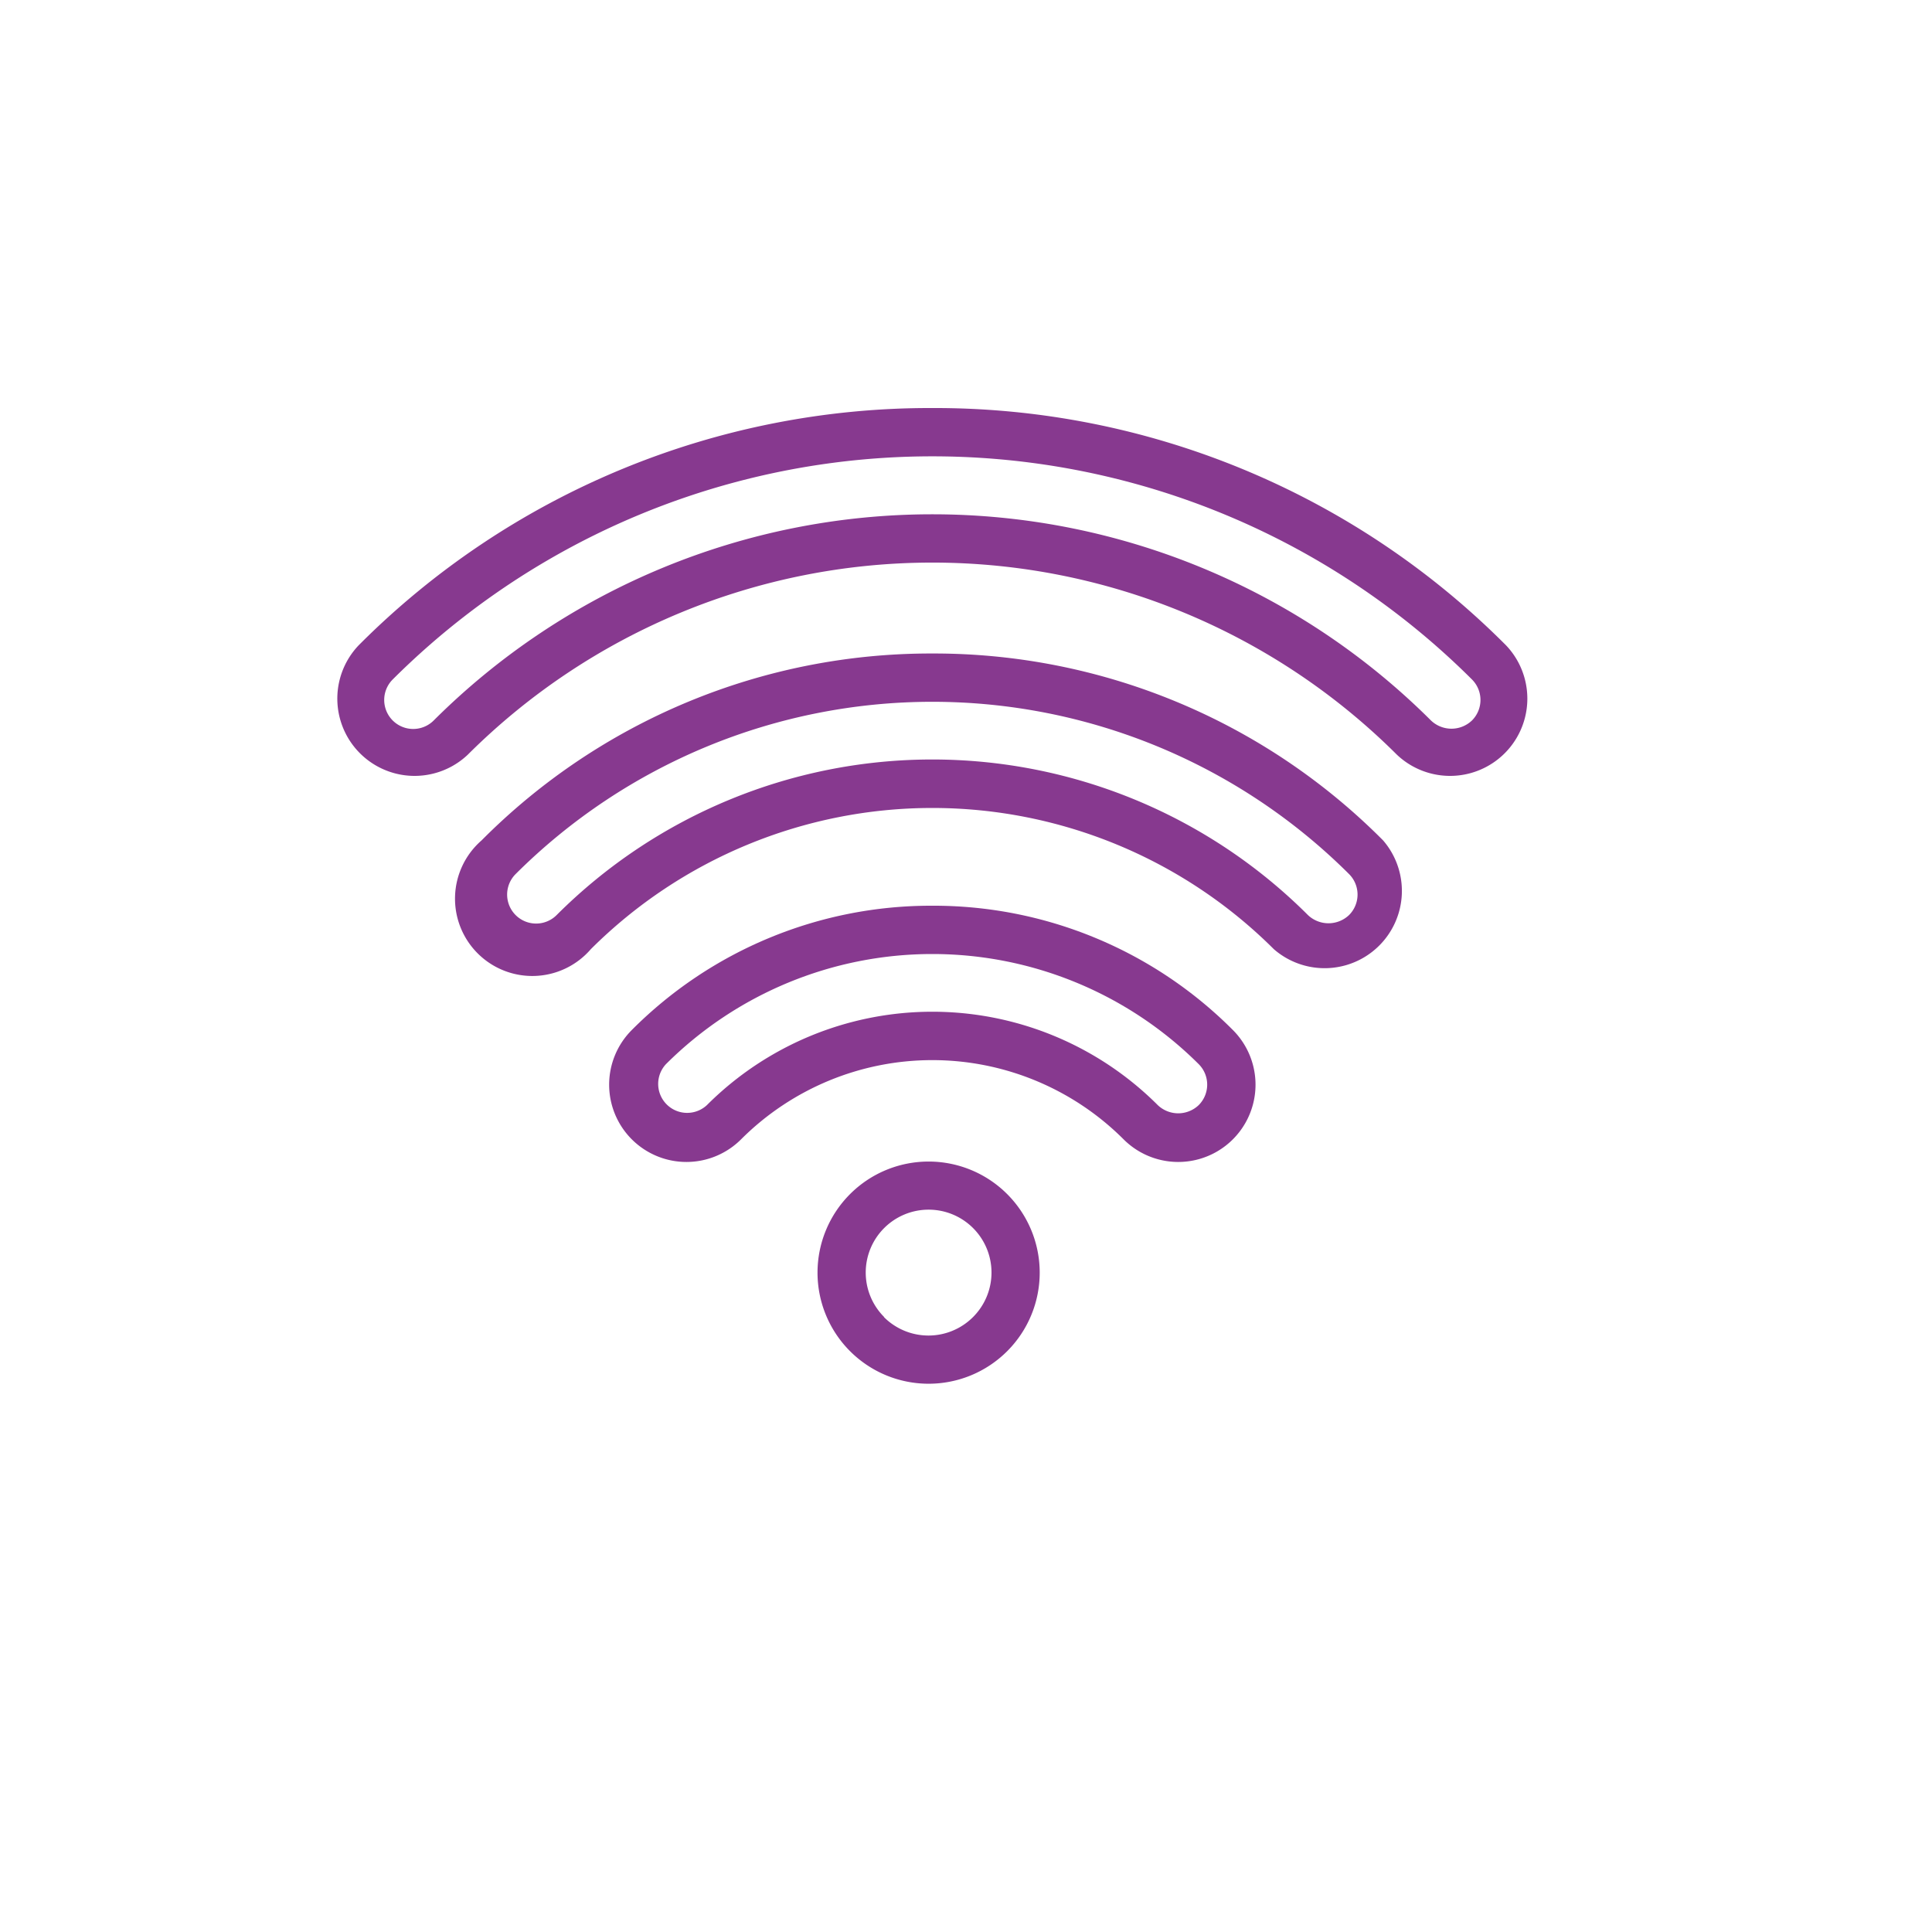
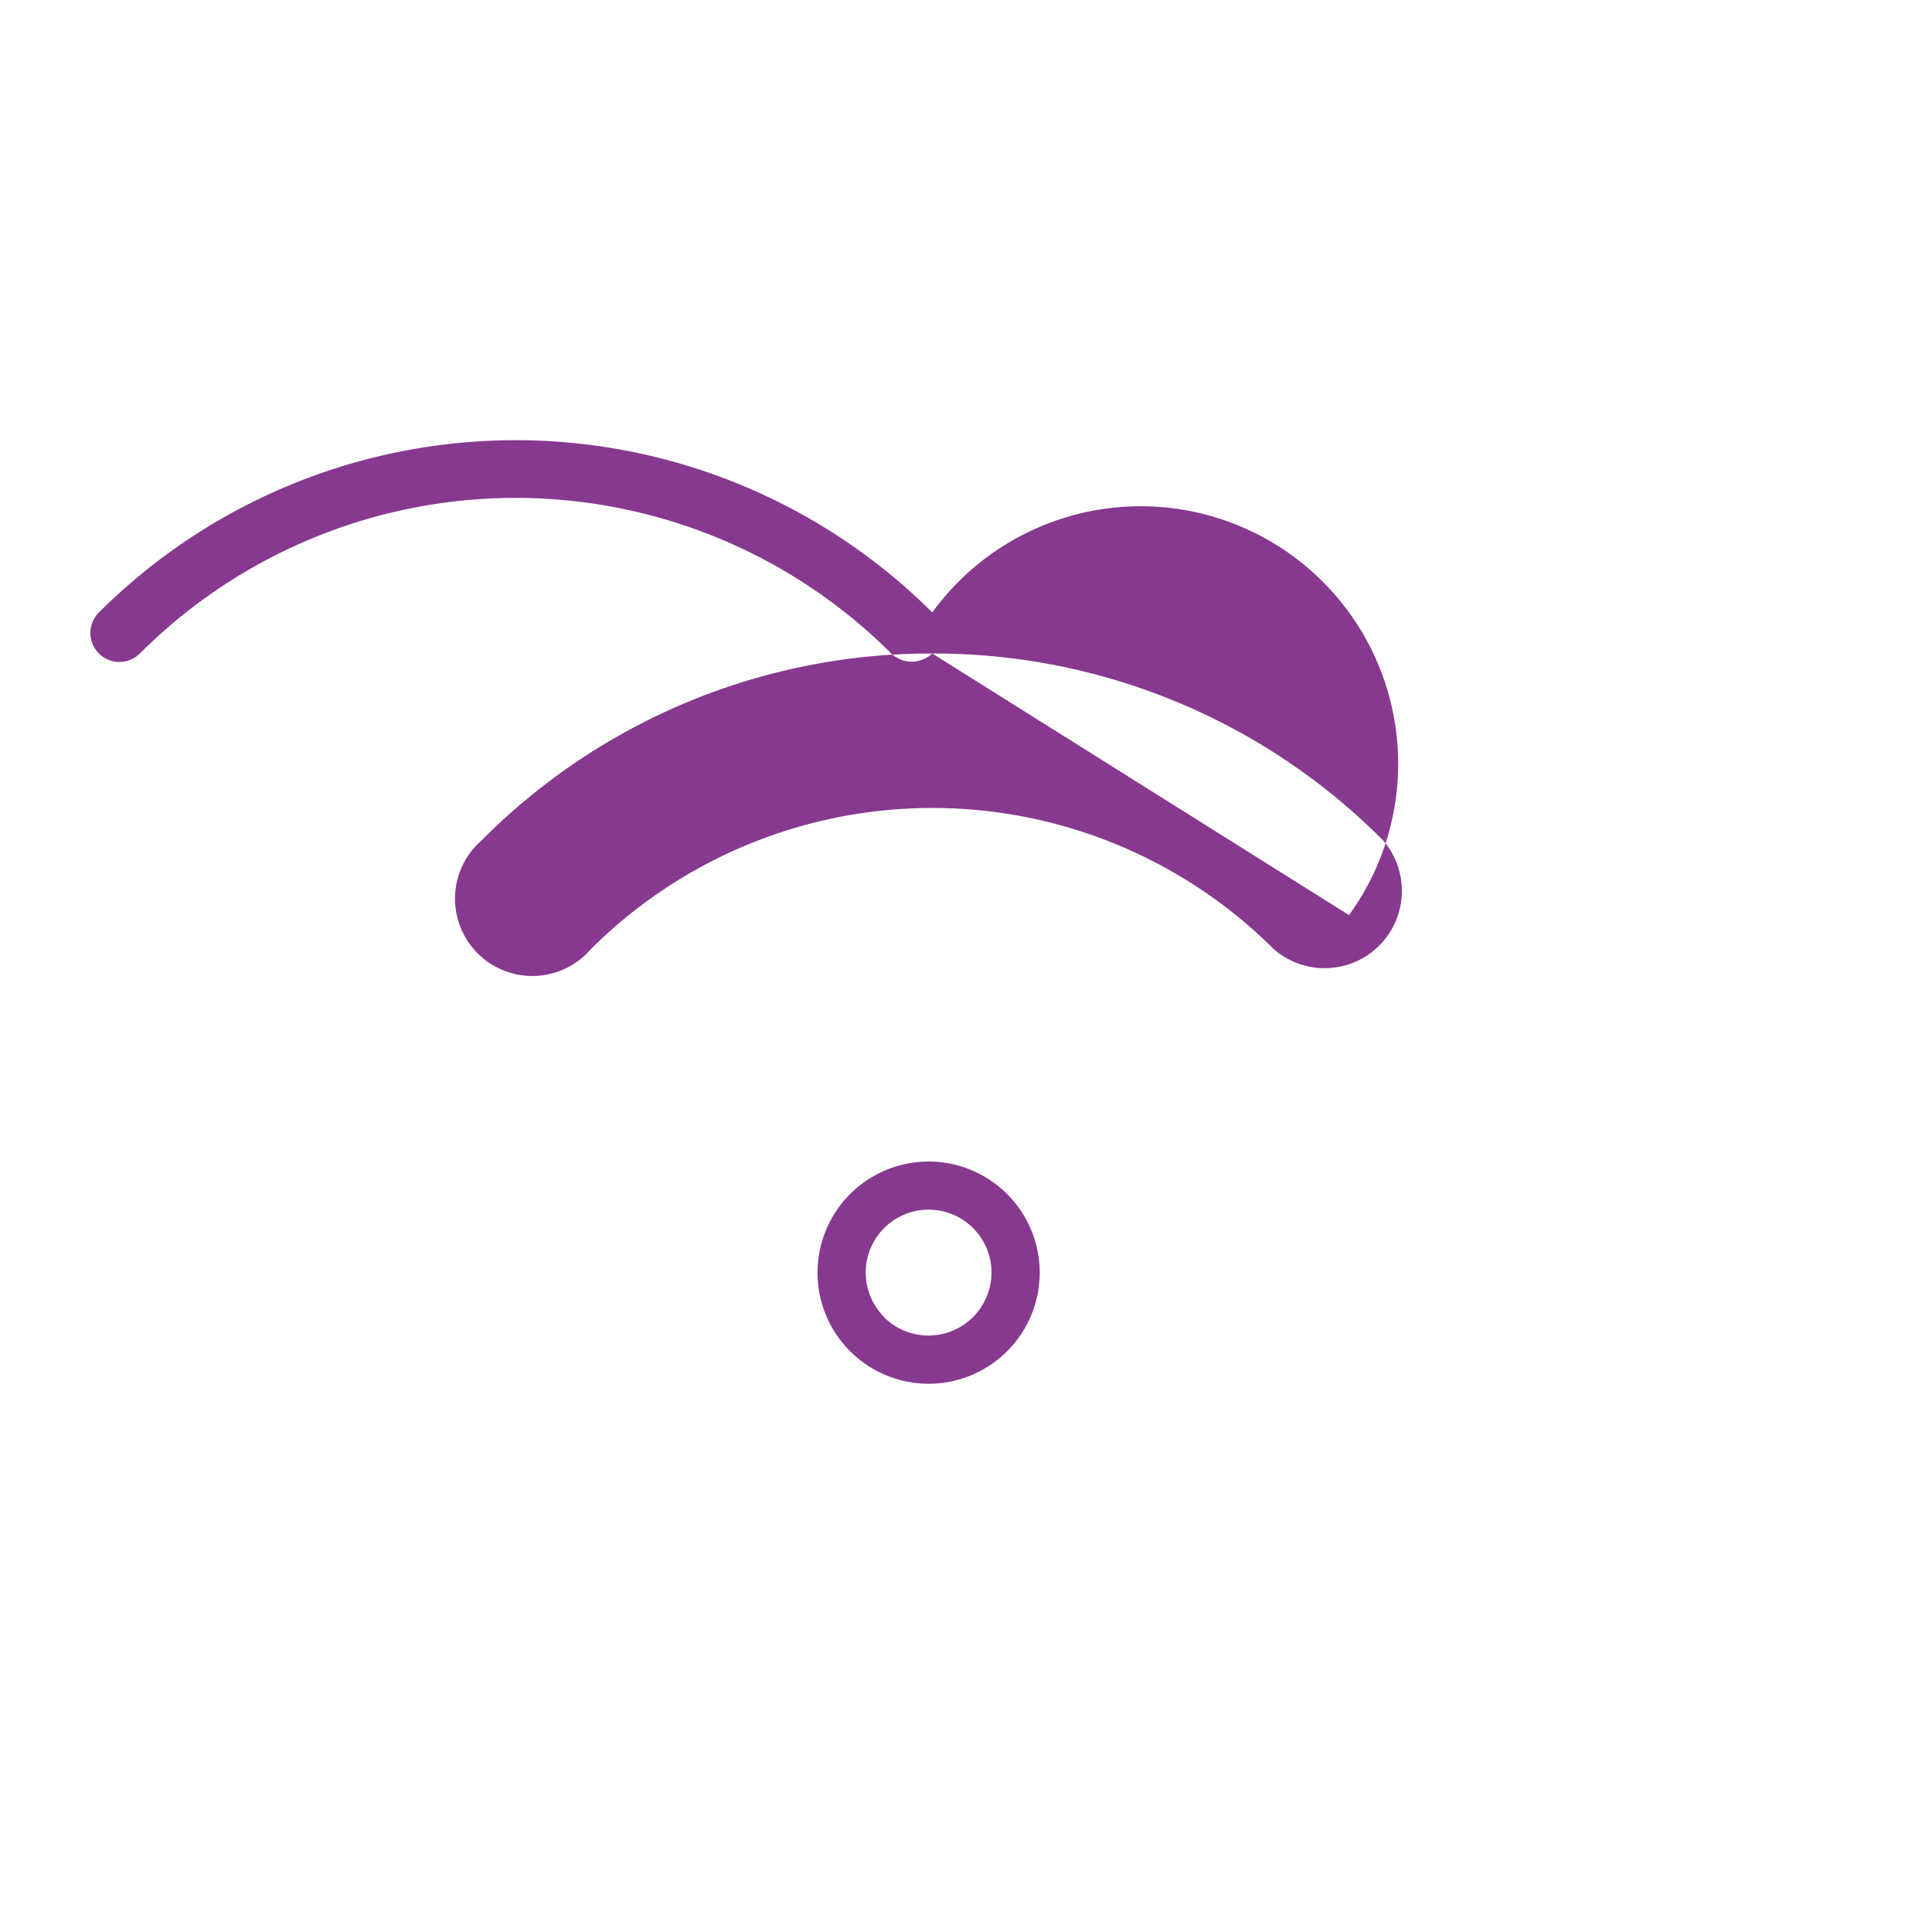
<svg xmlns="http://www.w3.org/2000/svg" id="Layer_1" data-name="Layer 1" viewBox="0 0 200 200">
  <defs>
    <style>.cls-1{fill:#87398f;}</style>
  </defs>
  <title>internet dark</title>
-   <path class="cls-1" d="M96.51,42.24A83.43,83.43,0,0,0,37.12,66.81,8,8,0,0,0,48.43,78.12a68.09,68.09,0,0,1,96.17,0,8,8,0,0,0,11.31-11.31A83.43,83.43,0,0,0,96.51,42.24Zm55.87,32.34a3.07,3.07,0,0,1-4.25,0,73.09,73.09,0,0,0-103.23,0,3,3,0,1,1-4.25-4.24,79.1,79.1,0,0,1,111.73,0,3,3,0,0,1,0,4.24Z" />
-   <path class="cls-1" d="M96.51,67.65A65.52,65.52,0,0,0,49.85,87,8,8,0,1,0,61.16,98.26a50.06,50.06,0,0,1,70.71,0A8,8,0,0,0,143.18,87,65.53,65.53,0,0,0,96.51,67.65Zm43.14,27.08a3.09,3.09,0,0,1-4.25,0,55,55,0,0,0-77.78,0,3,3,0,0,1-4.24-4.25,61.09,61.09,0,0,1,86.27,0A3,3,0,0,1,139.65,94.73Z" />
-   <path class="cls-1" d="M96.51,93.76h0A43.7,43.7,0,0,0,65.4,106.63a8,8,0,0,0,11.32,11.31,28,28,0,0,1,39.59,0,8,8,0,0,0,11.32-11.31A43.71,43.71,0,0,0,96.51,93.76Zm27.58,20.64a3.07,3.07,0,0,1-4.24,0,33,33,0,0,0-46.67,0,3,3,0,0,1-4.24-4.24,39.05,39.05,0,0,1,55.15,0,3,3,0,0,1,0,4.24Z" />
+   <path class="cls-1" d="M96.51,67.65A65.52,65.52,0,0,0,49.85,87,8,8,0,1,0,61.16,98.26a50.06,50.06,0,0,1,70.71,0A8,8,0,0,0,143.18,87,65.53,65.53,0,0,0,96.51,67.65Za3.09,3.09,0,0,1-4.25,0,55,55,0,0,0-77.78,0,3,3,0,0,1-4.24-4.25,61.09,61.09,0,0,1,86.27,0A3,3,0,0,1,139.65,94.73Z" />
  <path class="cls-1" d="M88,123.61a11.5,11.5,0,1,0,16.26,0A11.5,11.5,0,0,0,88,123.61Zm3.53,12.73a6.51,6.51,0,1,1,9.2,0A6.52,6.52,0,0,1,91.5,136.34Z" />
</svg>